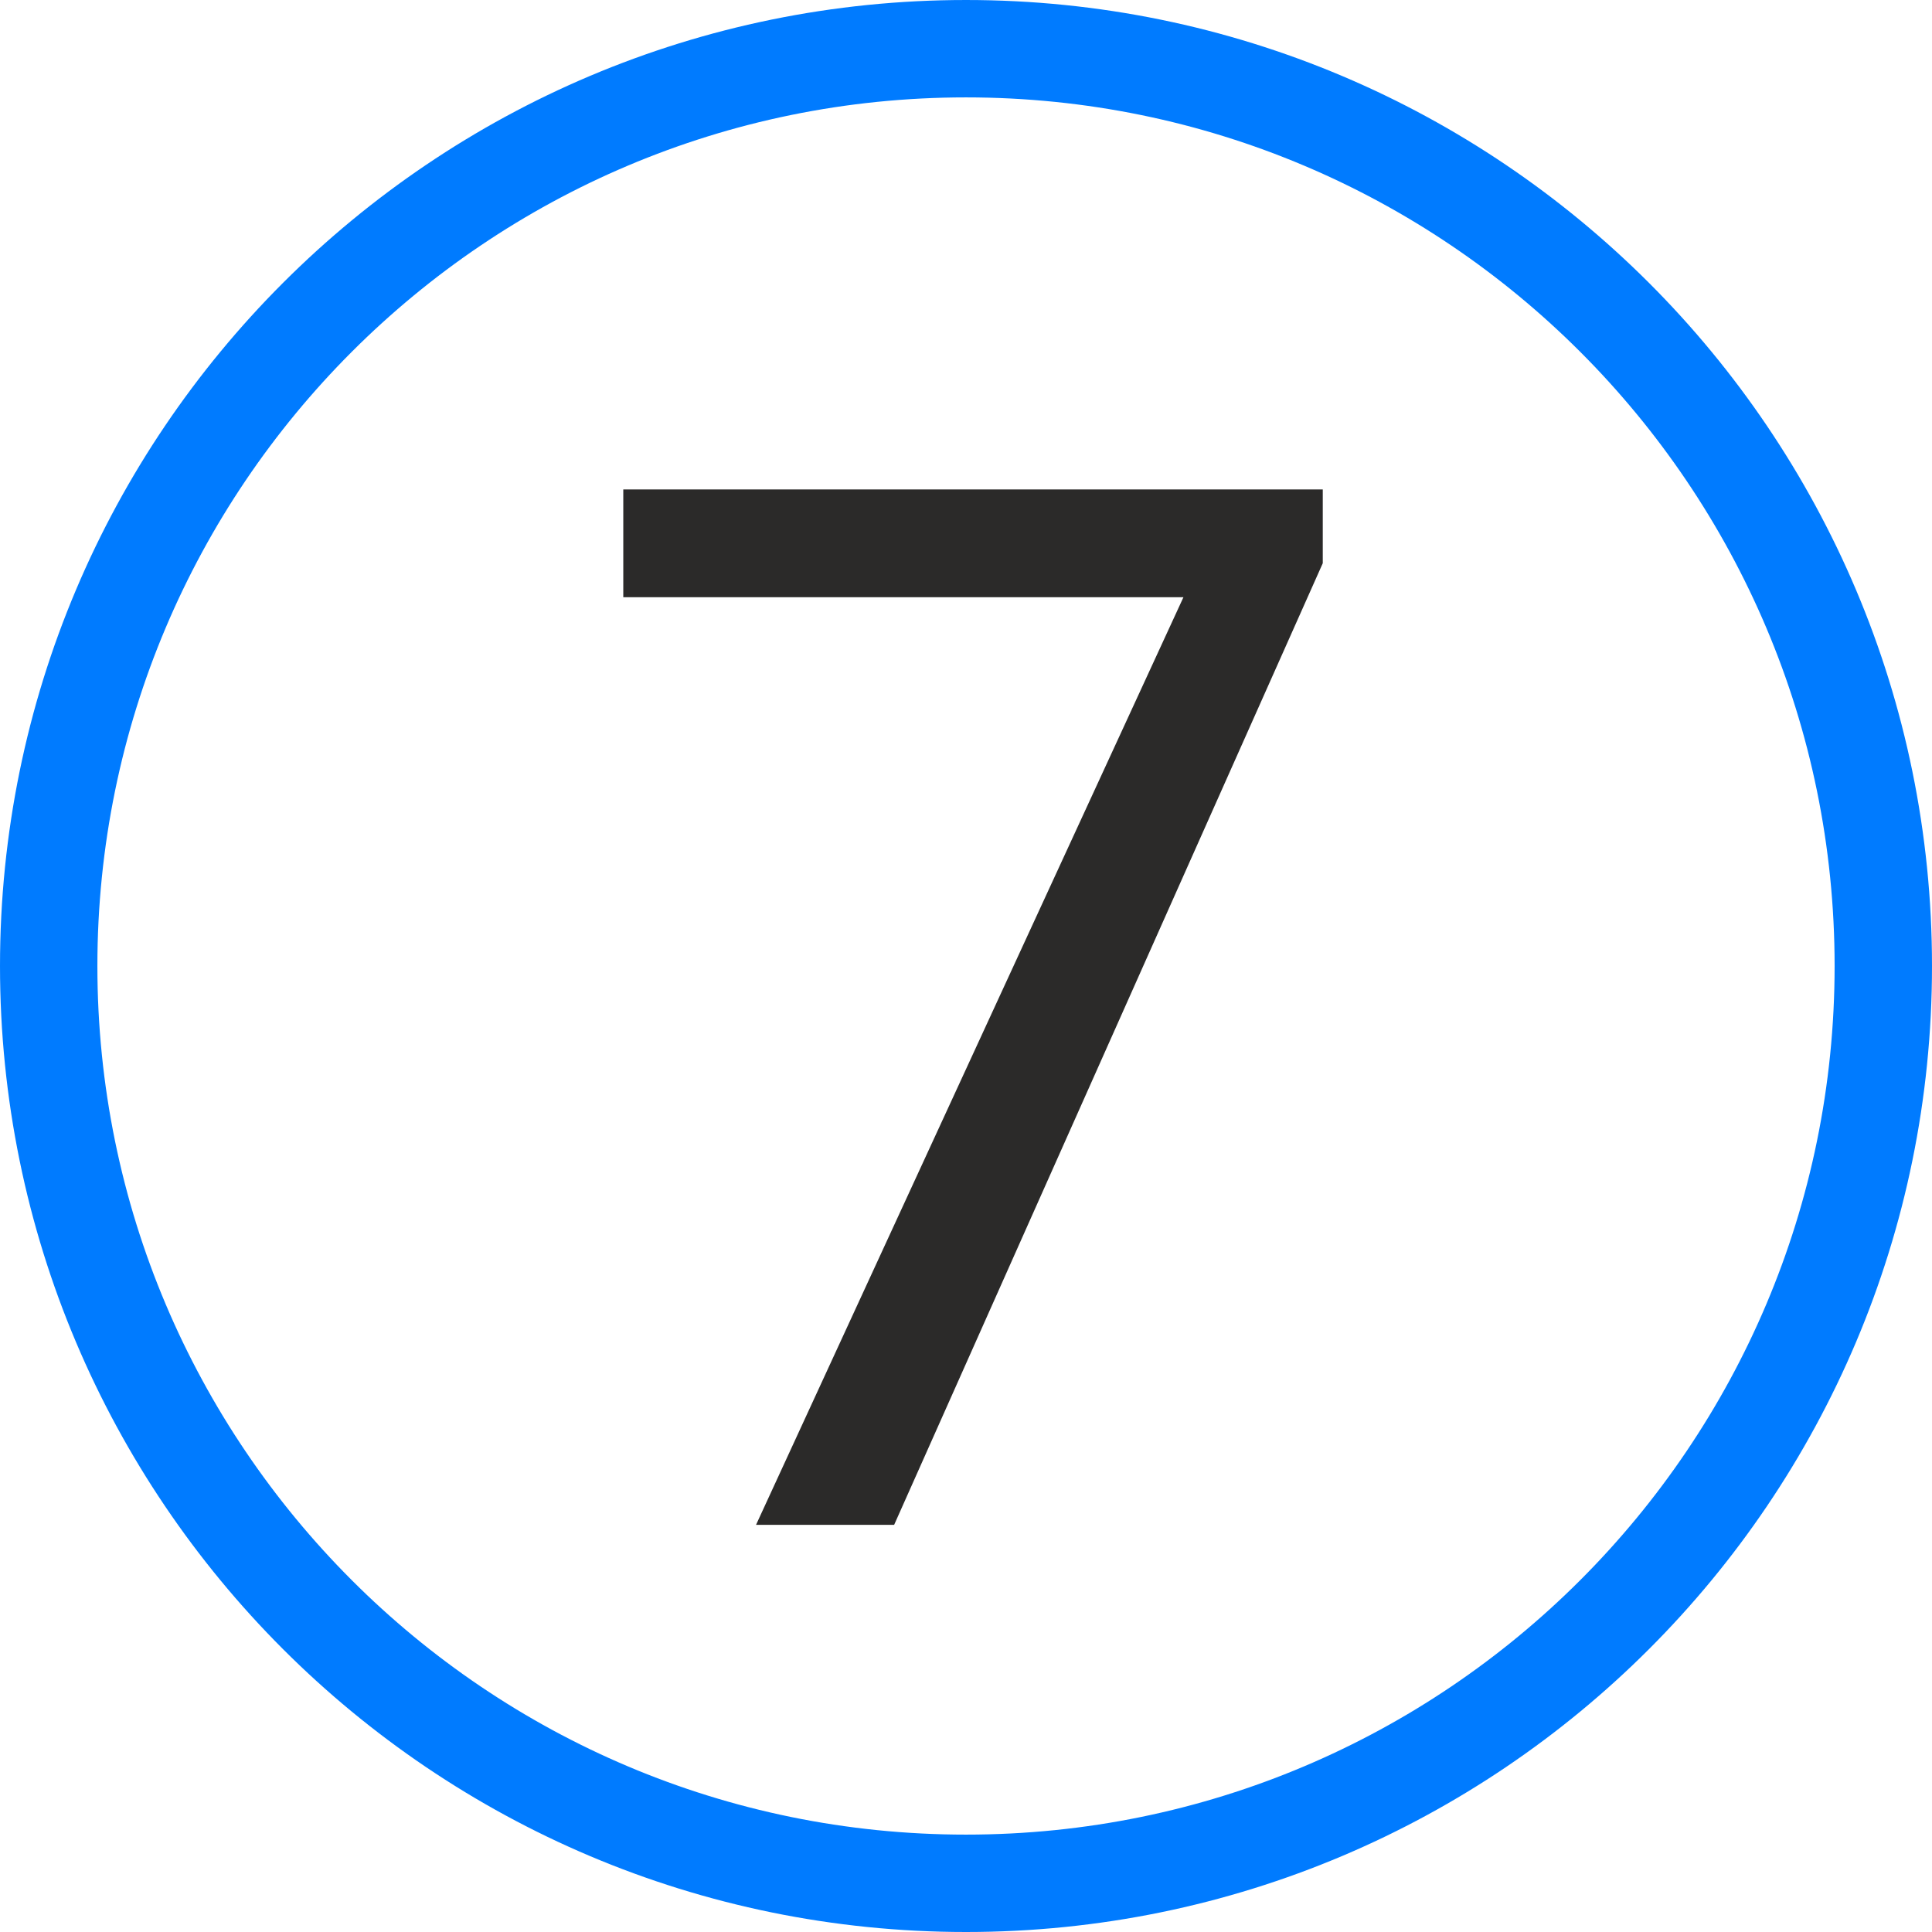
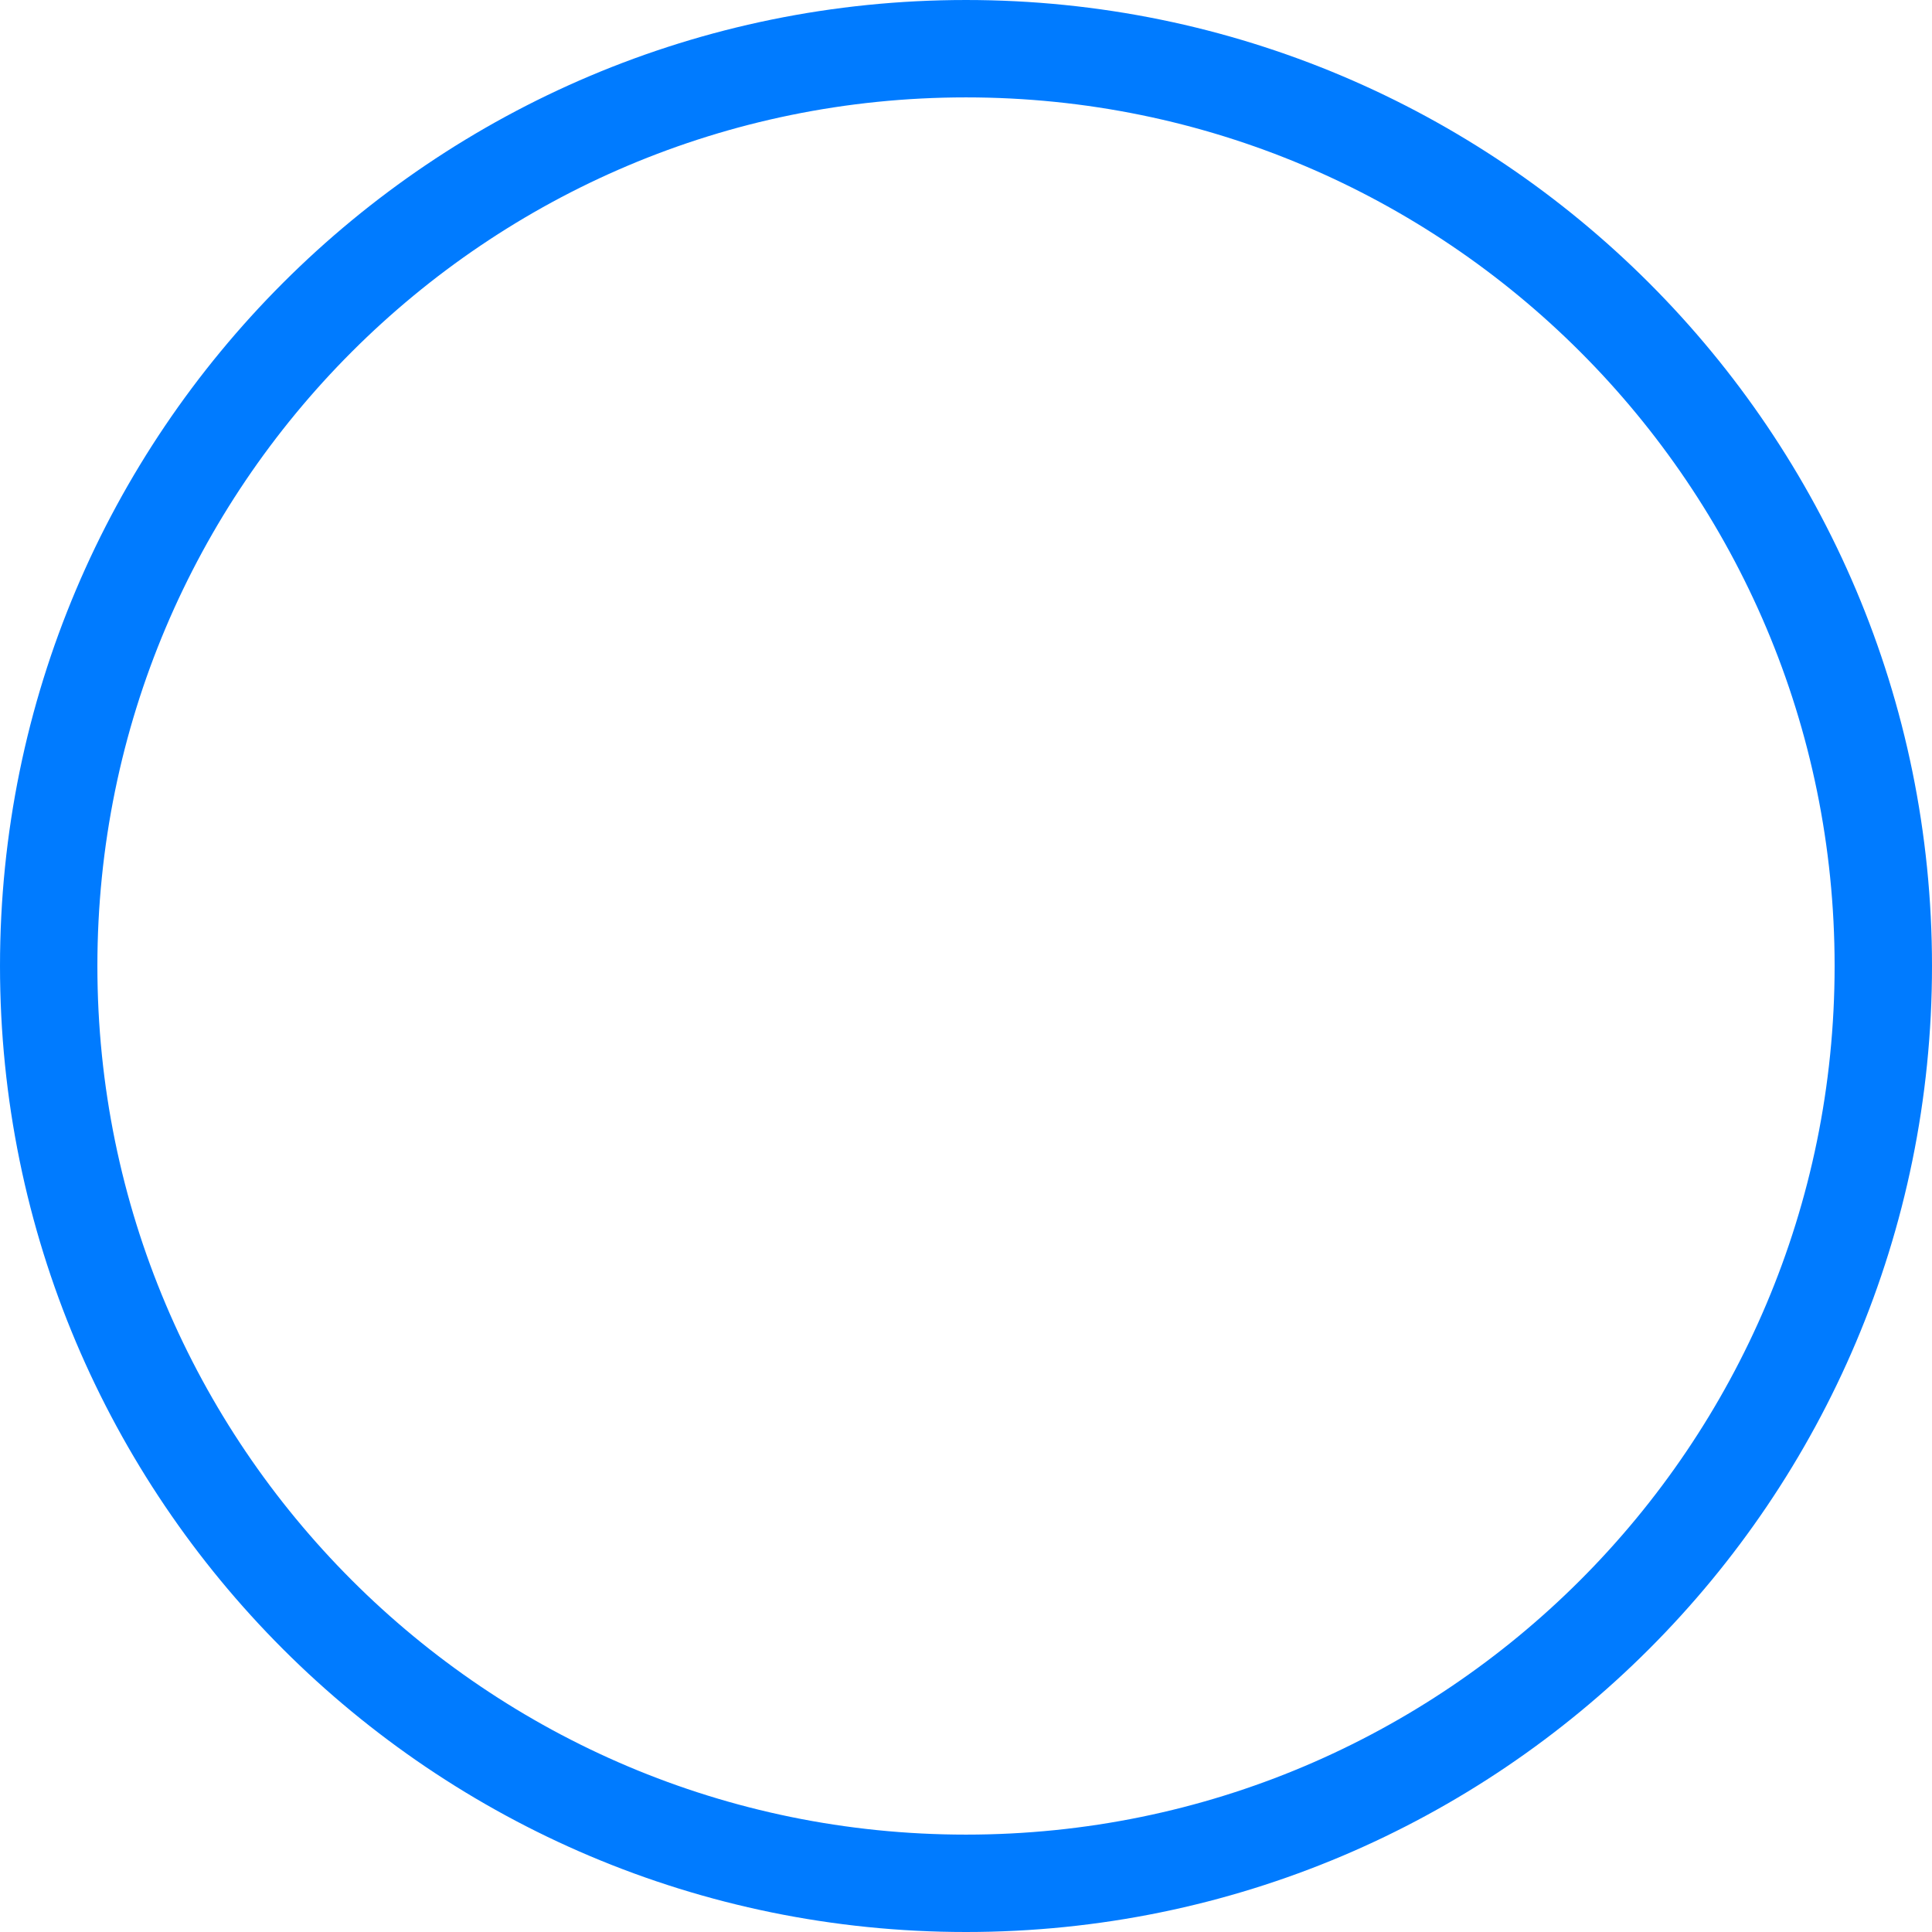
<svg xmlns="http://www.w3.org/2000/svg" xml:space="preserve" width="234px" height="234px" style="shape-rendering:geometricPrecision; text-rendering:geometricPrecision; image-rendering:optimizeQuality; fill-rule:evenodd; clip-rule:evenodd" viewBox="0 0 565012 565012">
  <defs>
    <style type="text/css">  .str0 {stroke:#007BFF;stroke-width:28481} .fil0 {fill:none} .fil1 {fill:#2B2A29;fill-rule:nonzero}  </style>
  </defs>
  <g id="Слой_x0020_1">
    <path class="fil0 str0" d="M282506 14241c148158,0 268266,120107 268266,268265 0,148158 -120108,268266 -268266,268266 -148158,0 -268265,-120108 -268265,-268266 0,-148158 120107,-268265 268265,-268265z" />
-     <polygon class="fil1" points="386843,164714 261493,445936 221104,445936 346101,174651 182278,174651 182278,143137 386843,143137 " />
  </g>
</svg>